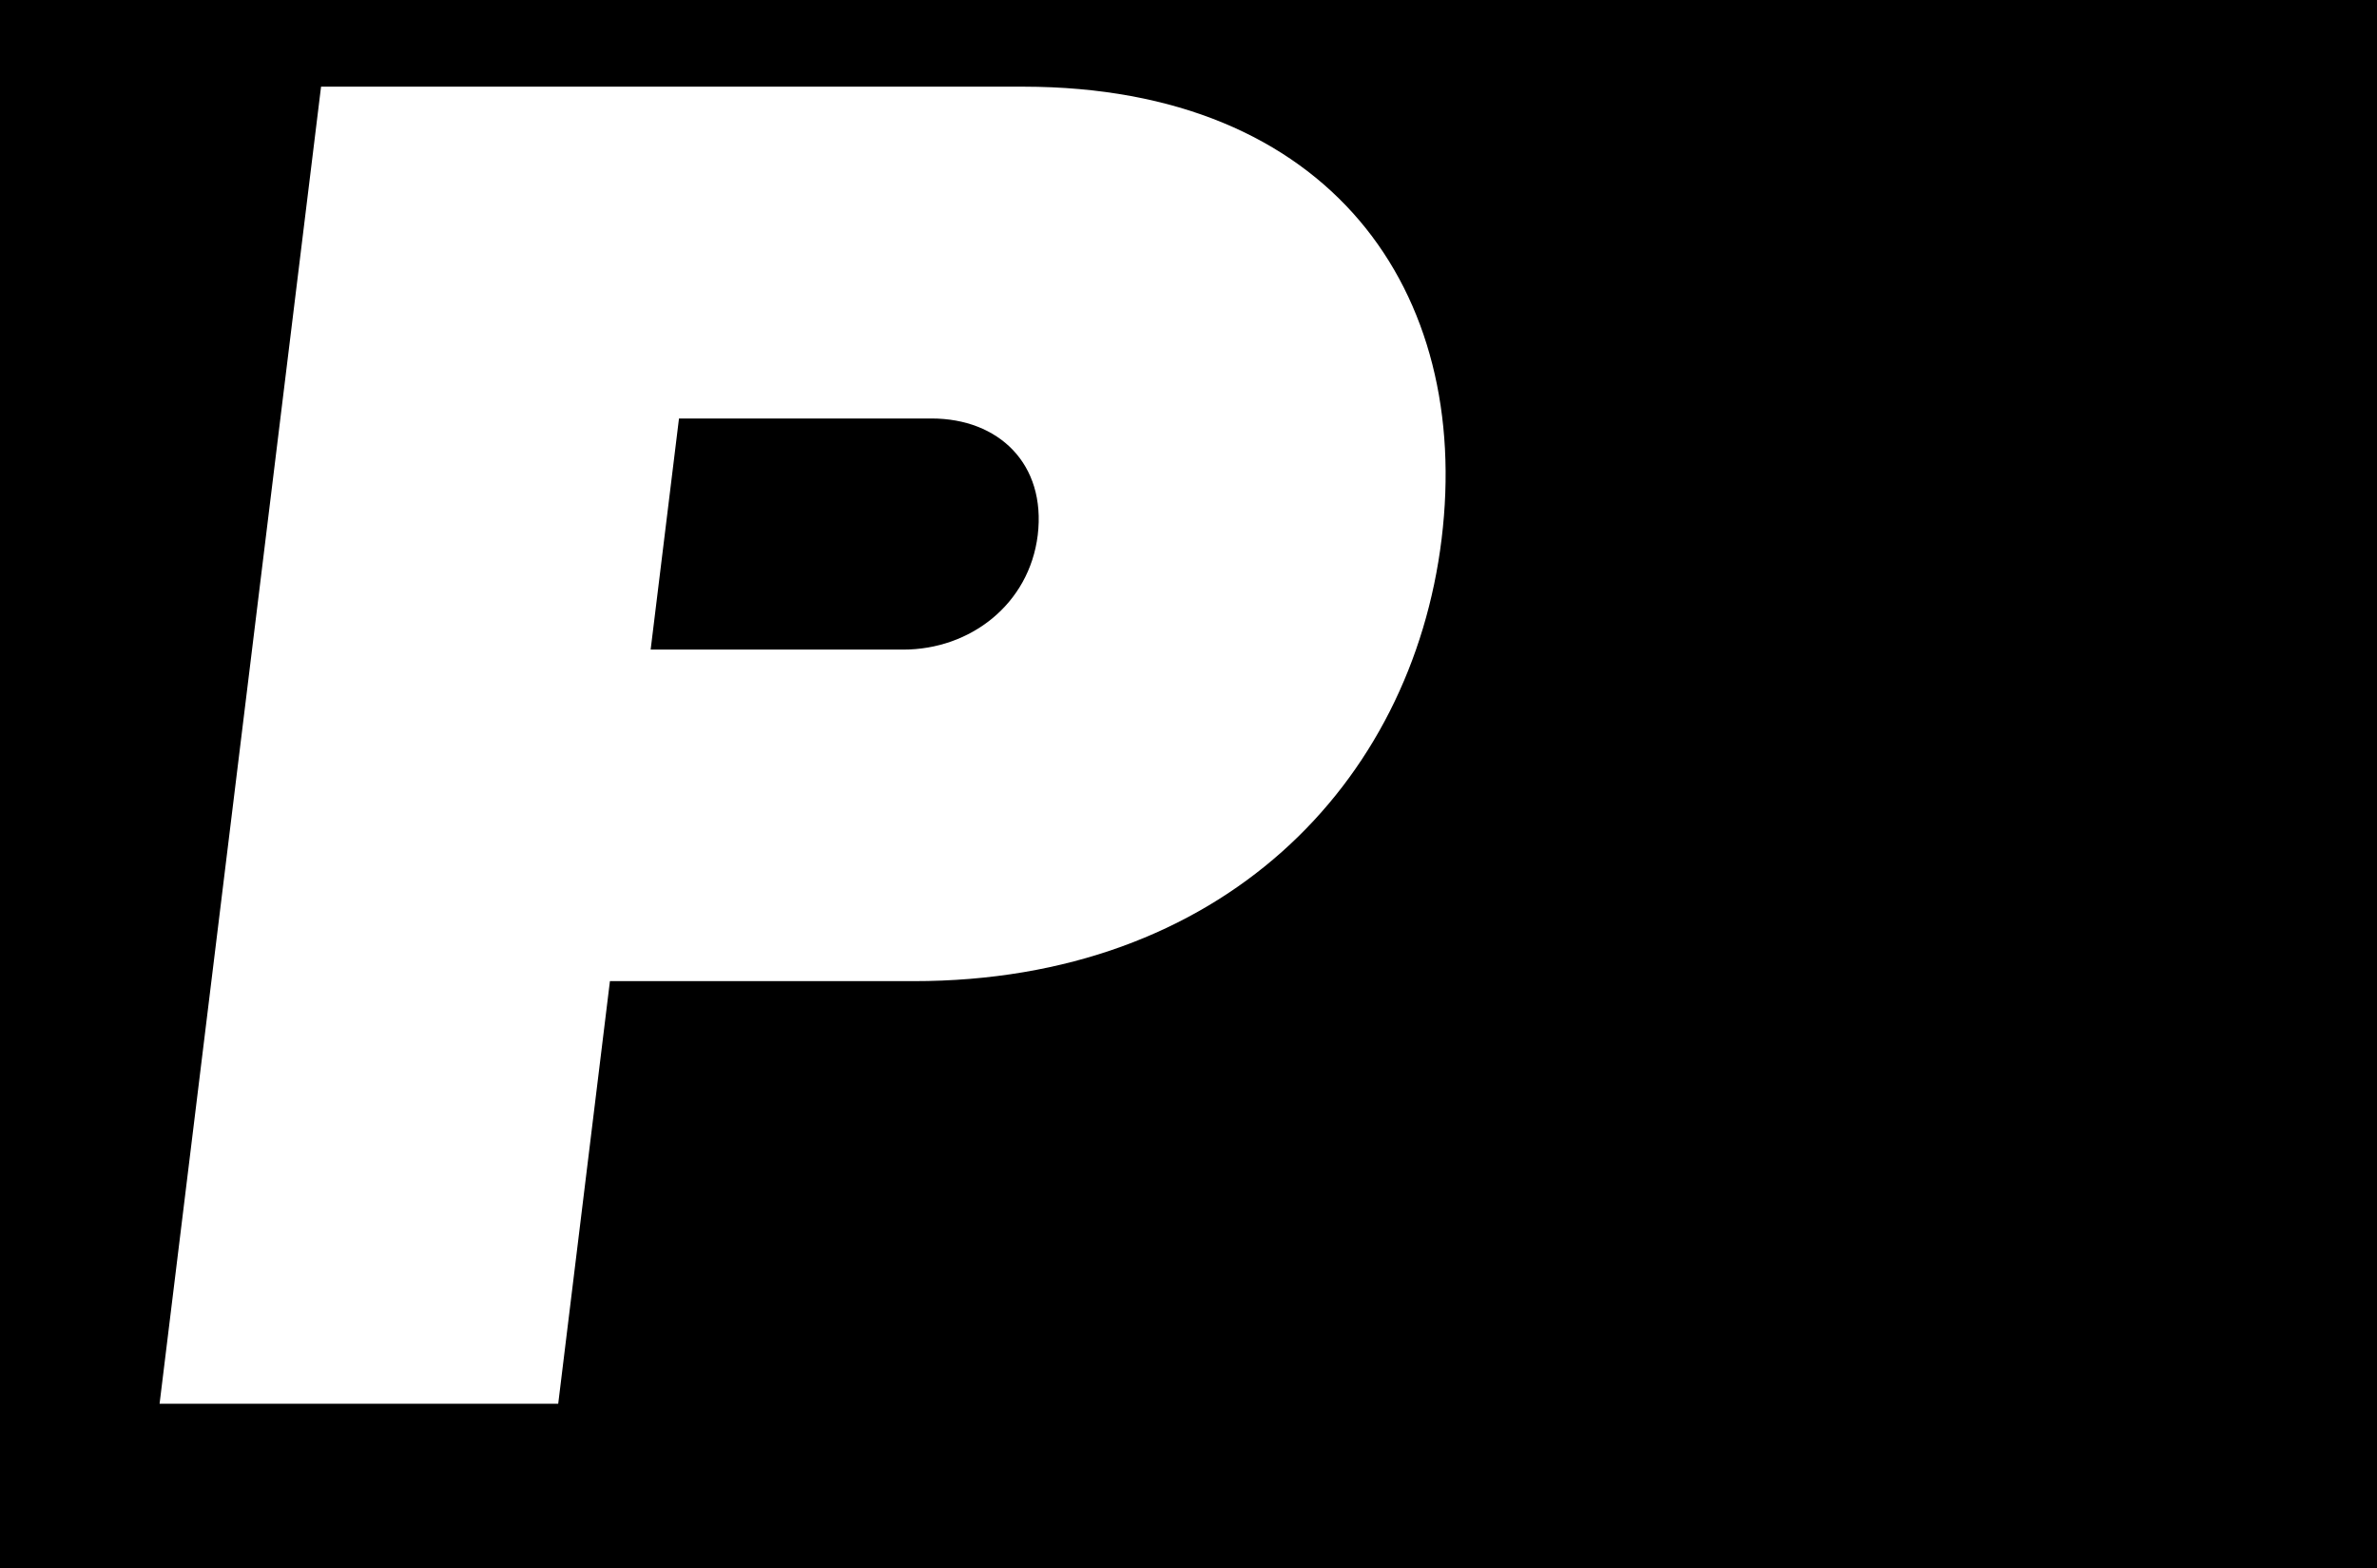
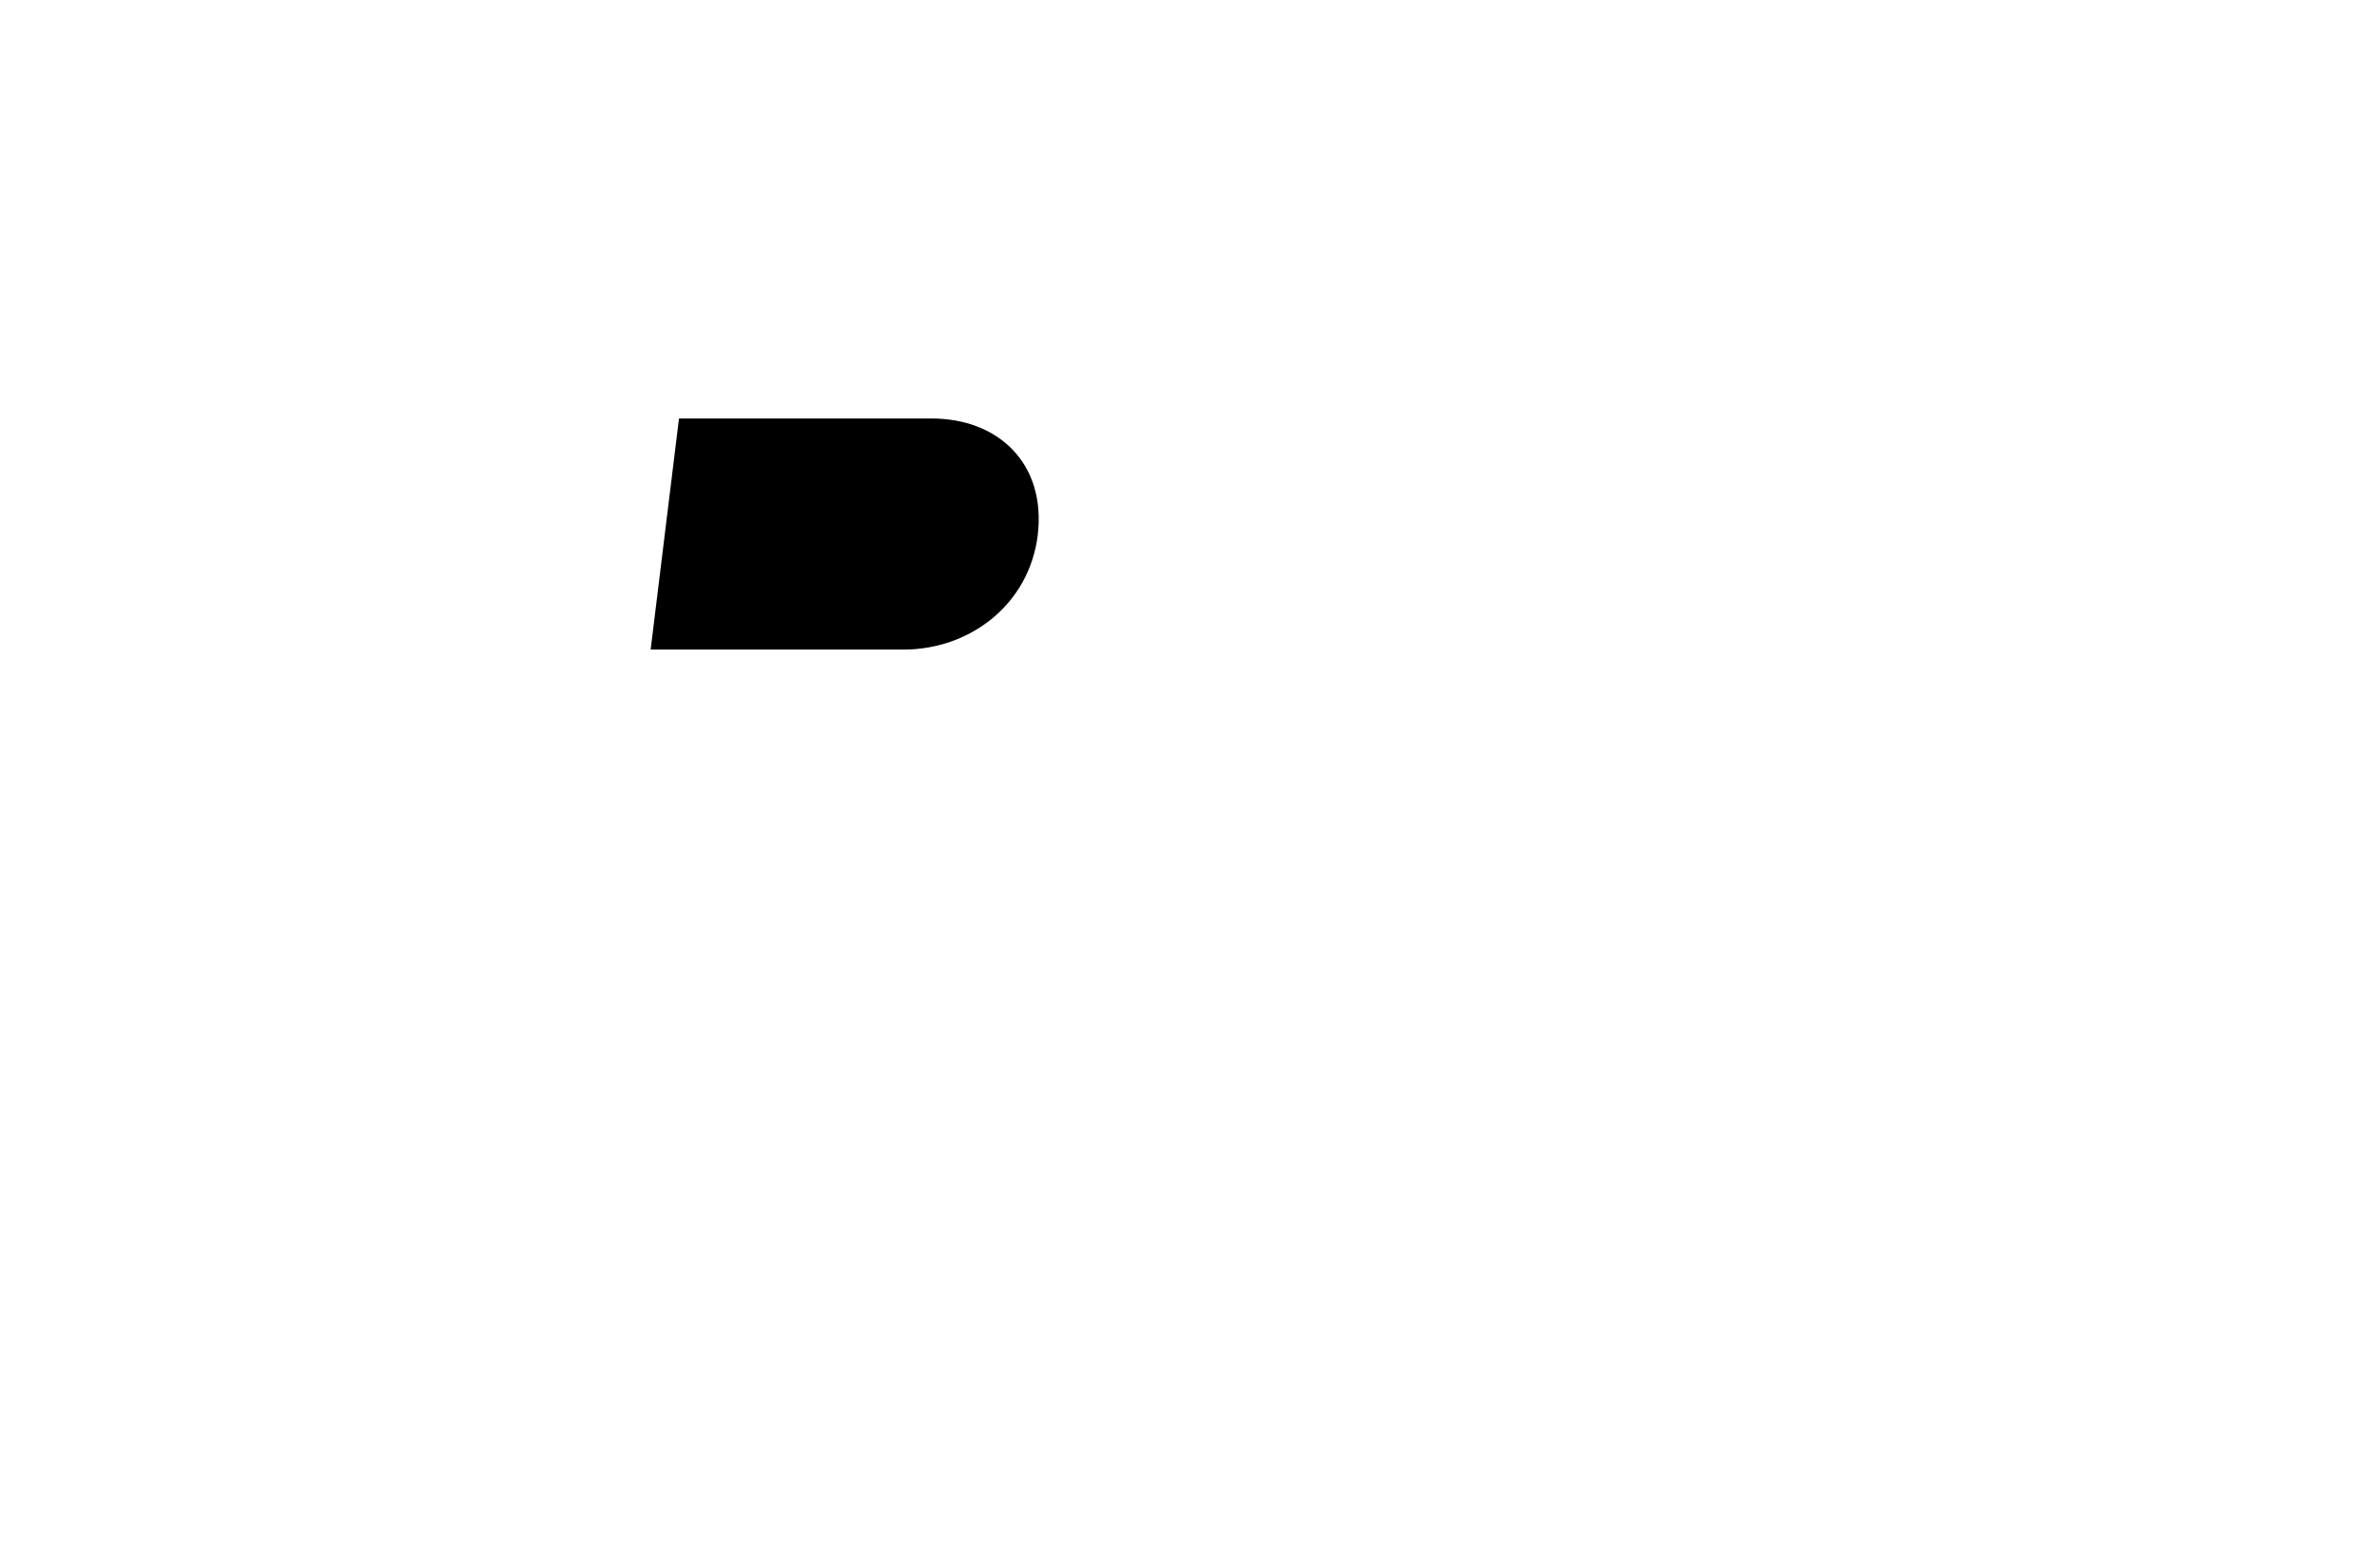
<svg xmlns="http://www.w3.org/2000/svg" version="1.1" id="Layer_1" x="0px" y="0px" viewBox="0 40 864 570" style="enable-background:new 0 0 866 786;" xml:space="preserve">
  <g>
-     <path d="M0,0v786h866V0H0z M524,235.9c-10.9,89-80,160.7-191.9,160.7H221.7l-18.8,153.6H58l58.7-478.7H372   C483.9,71.6,535,146.2,524,235.9z" />
    <path d="M338.6,192.1h-91.8l-10.3,84h91.8c24.4,0,45.8-16.5,48.9-41.6C380.3,208.6,363,192.1,338.6,192.1z" />
  </g>
</svg>